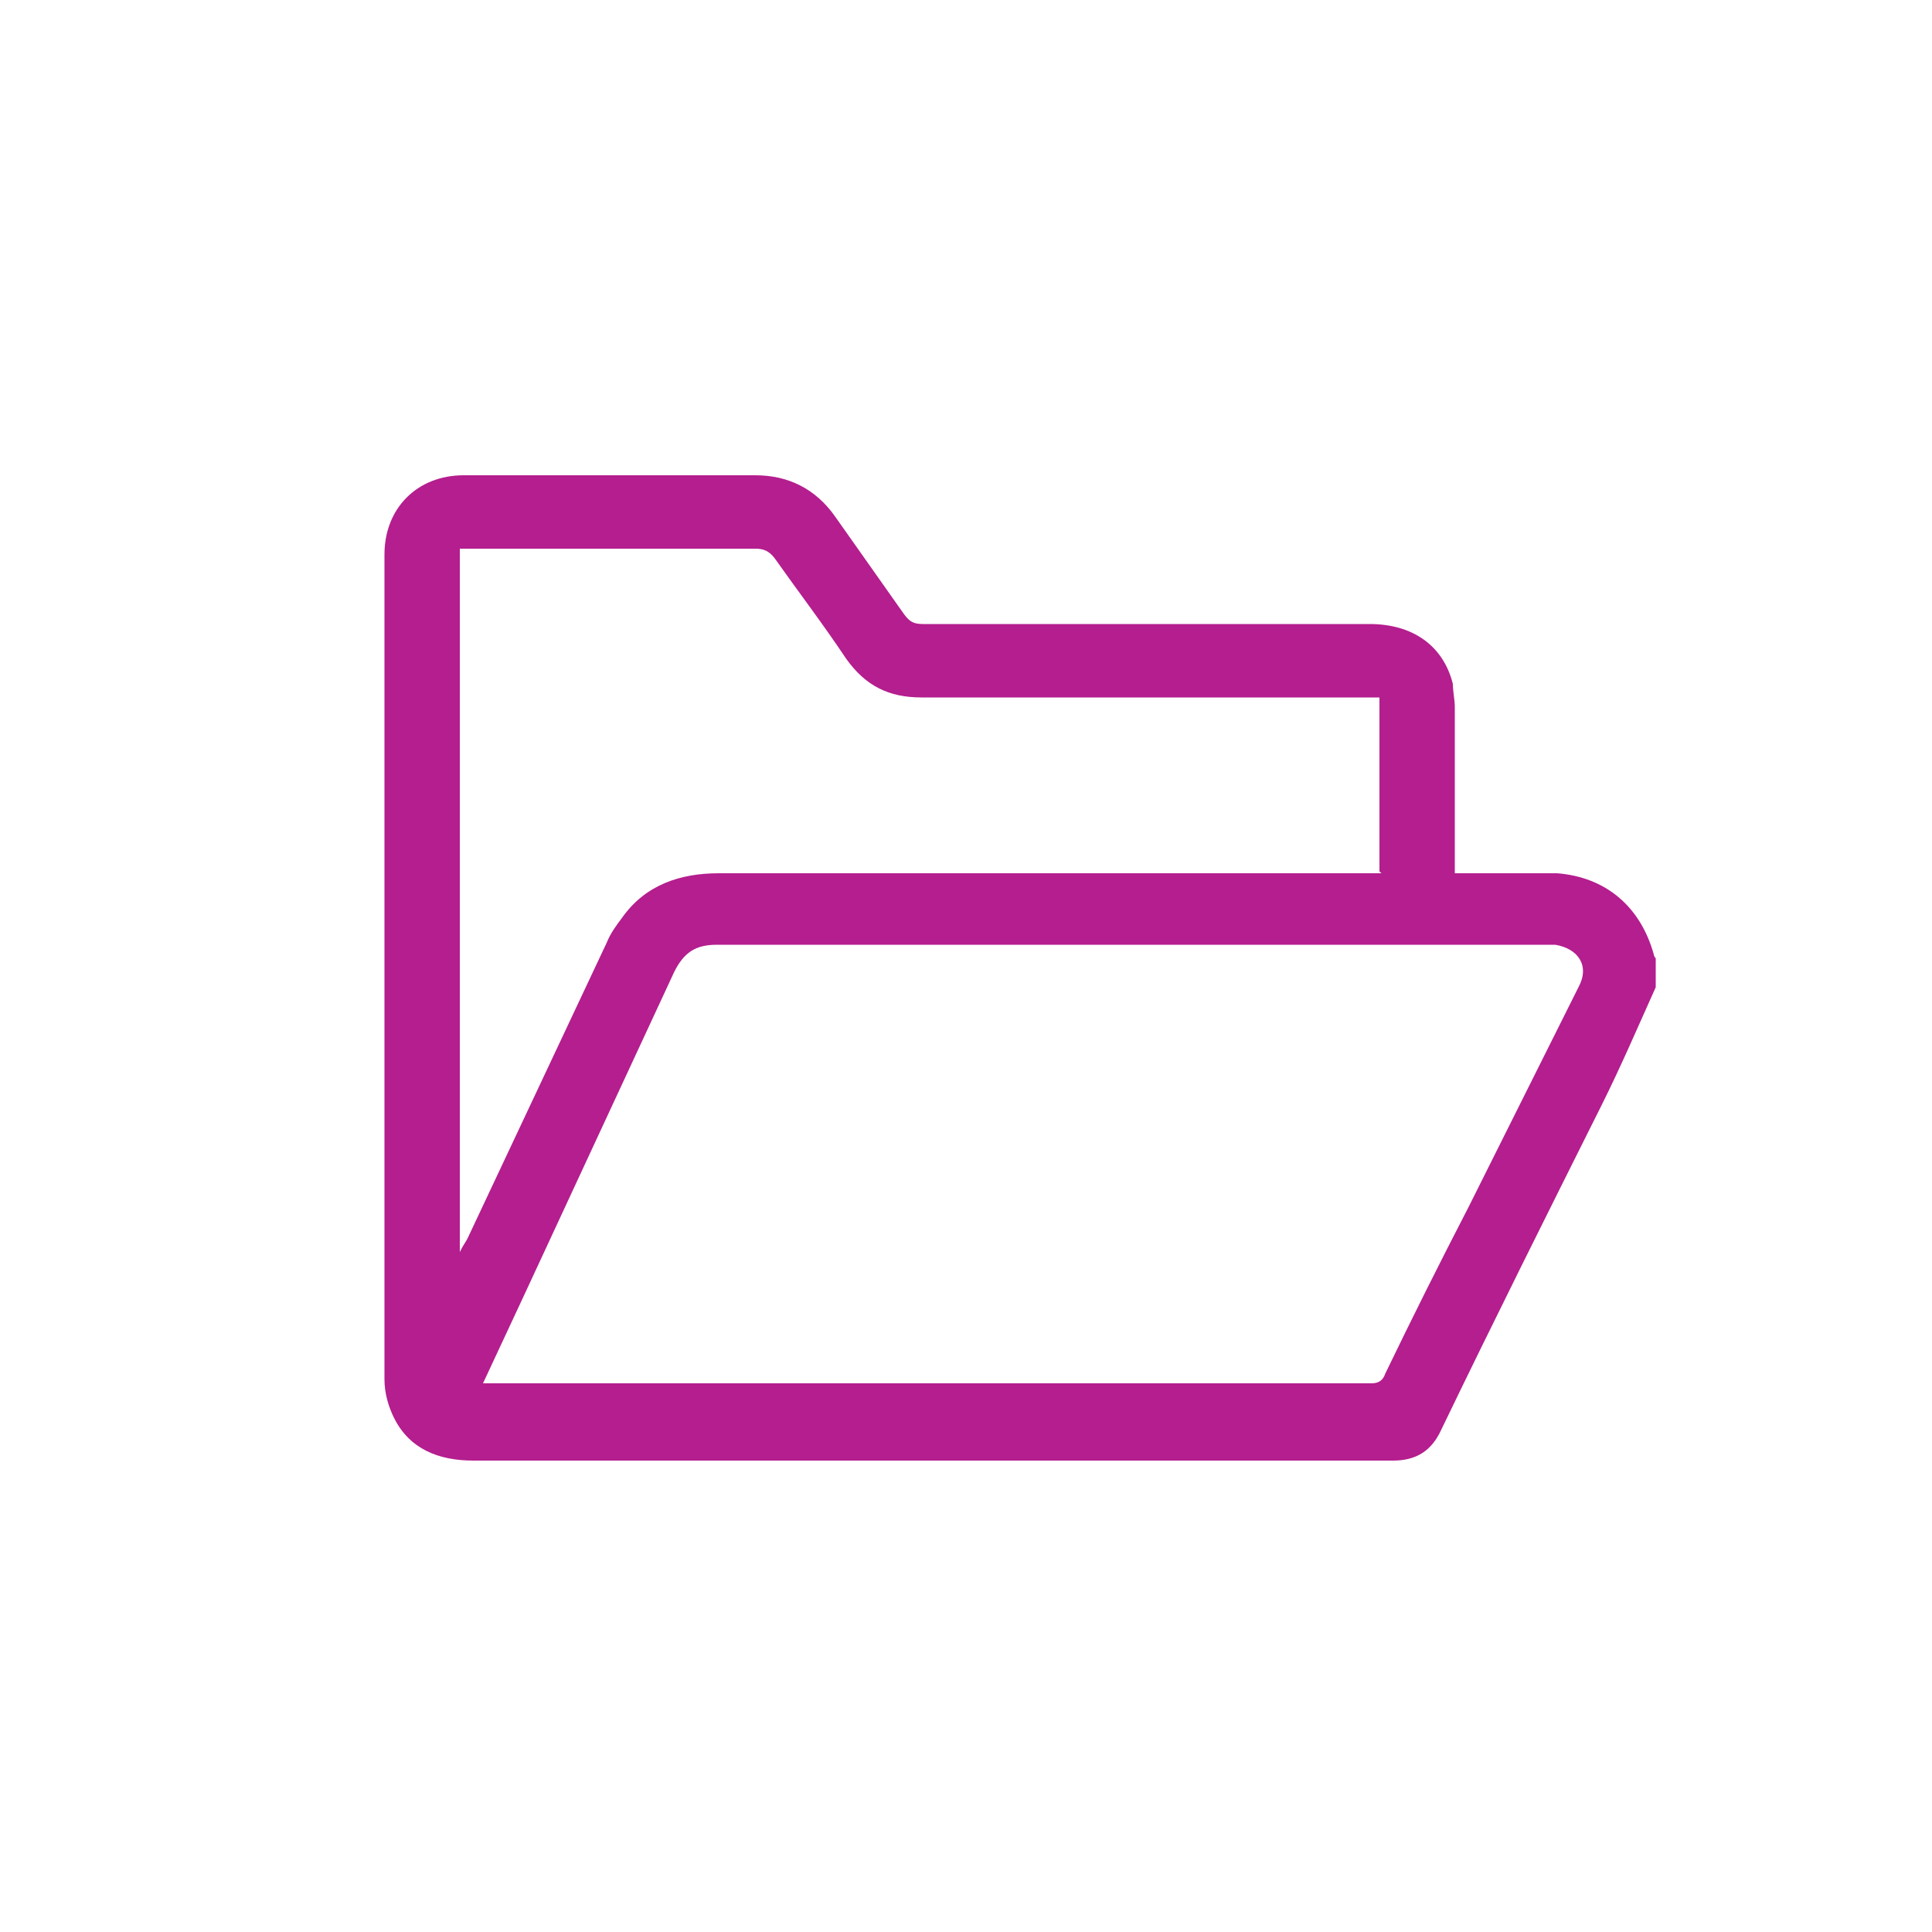
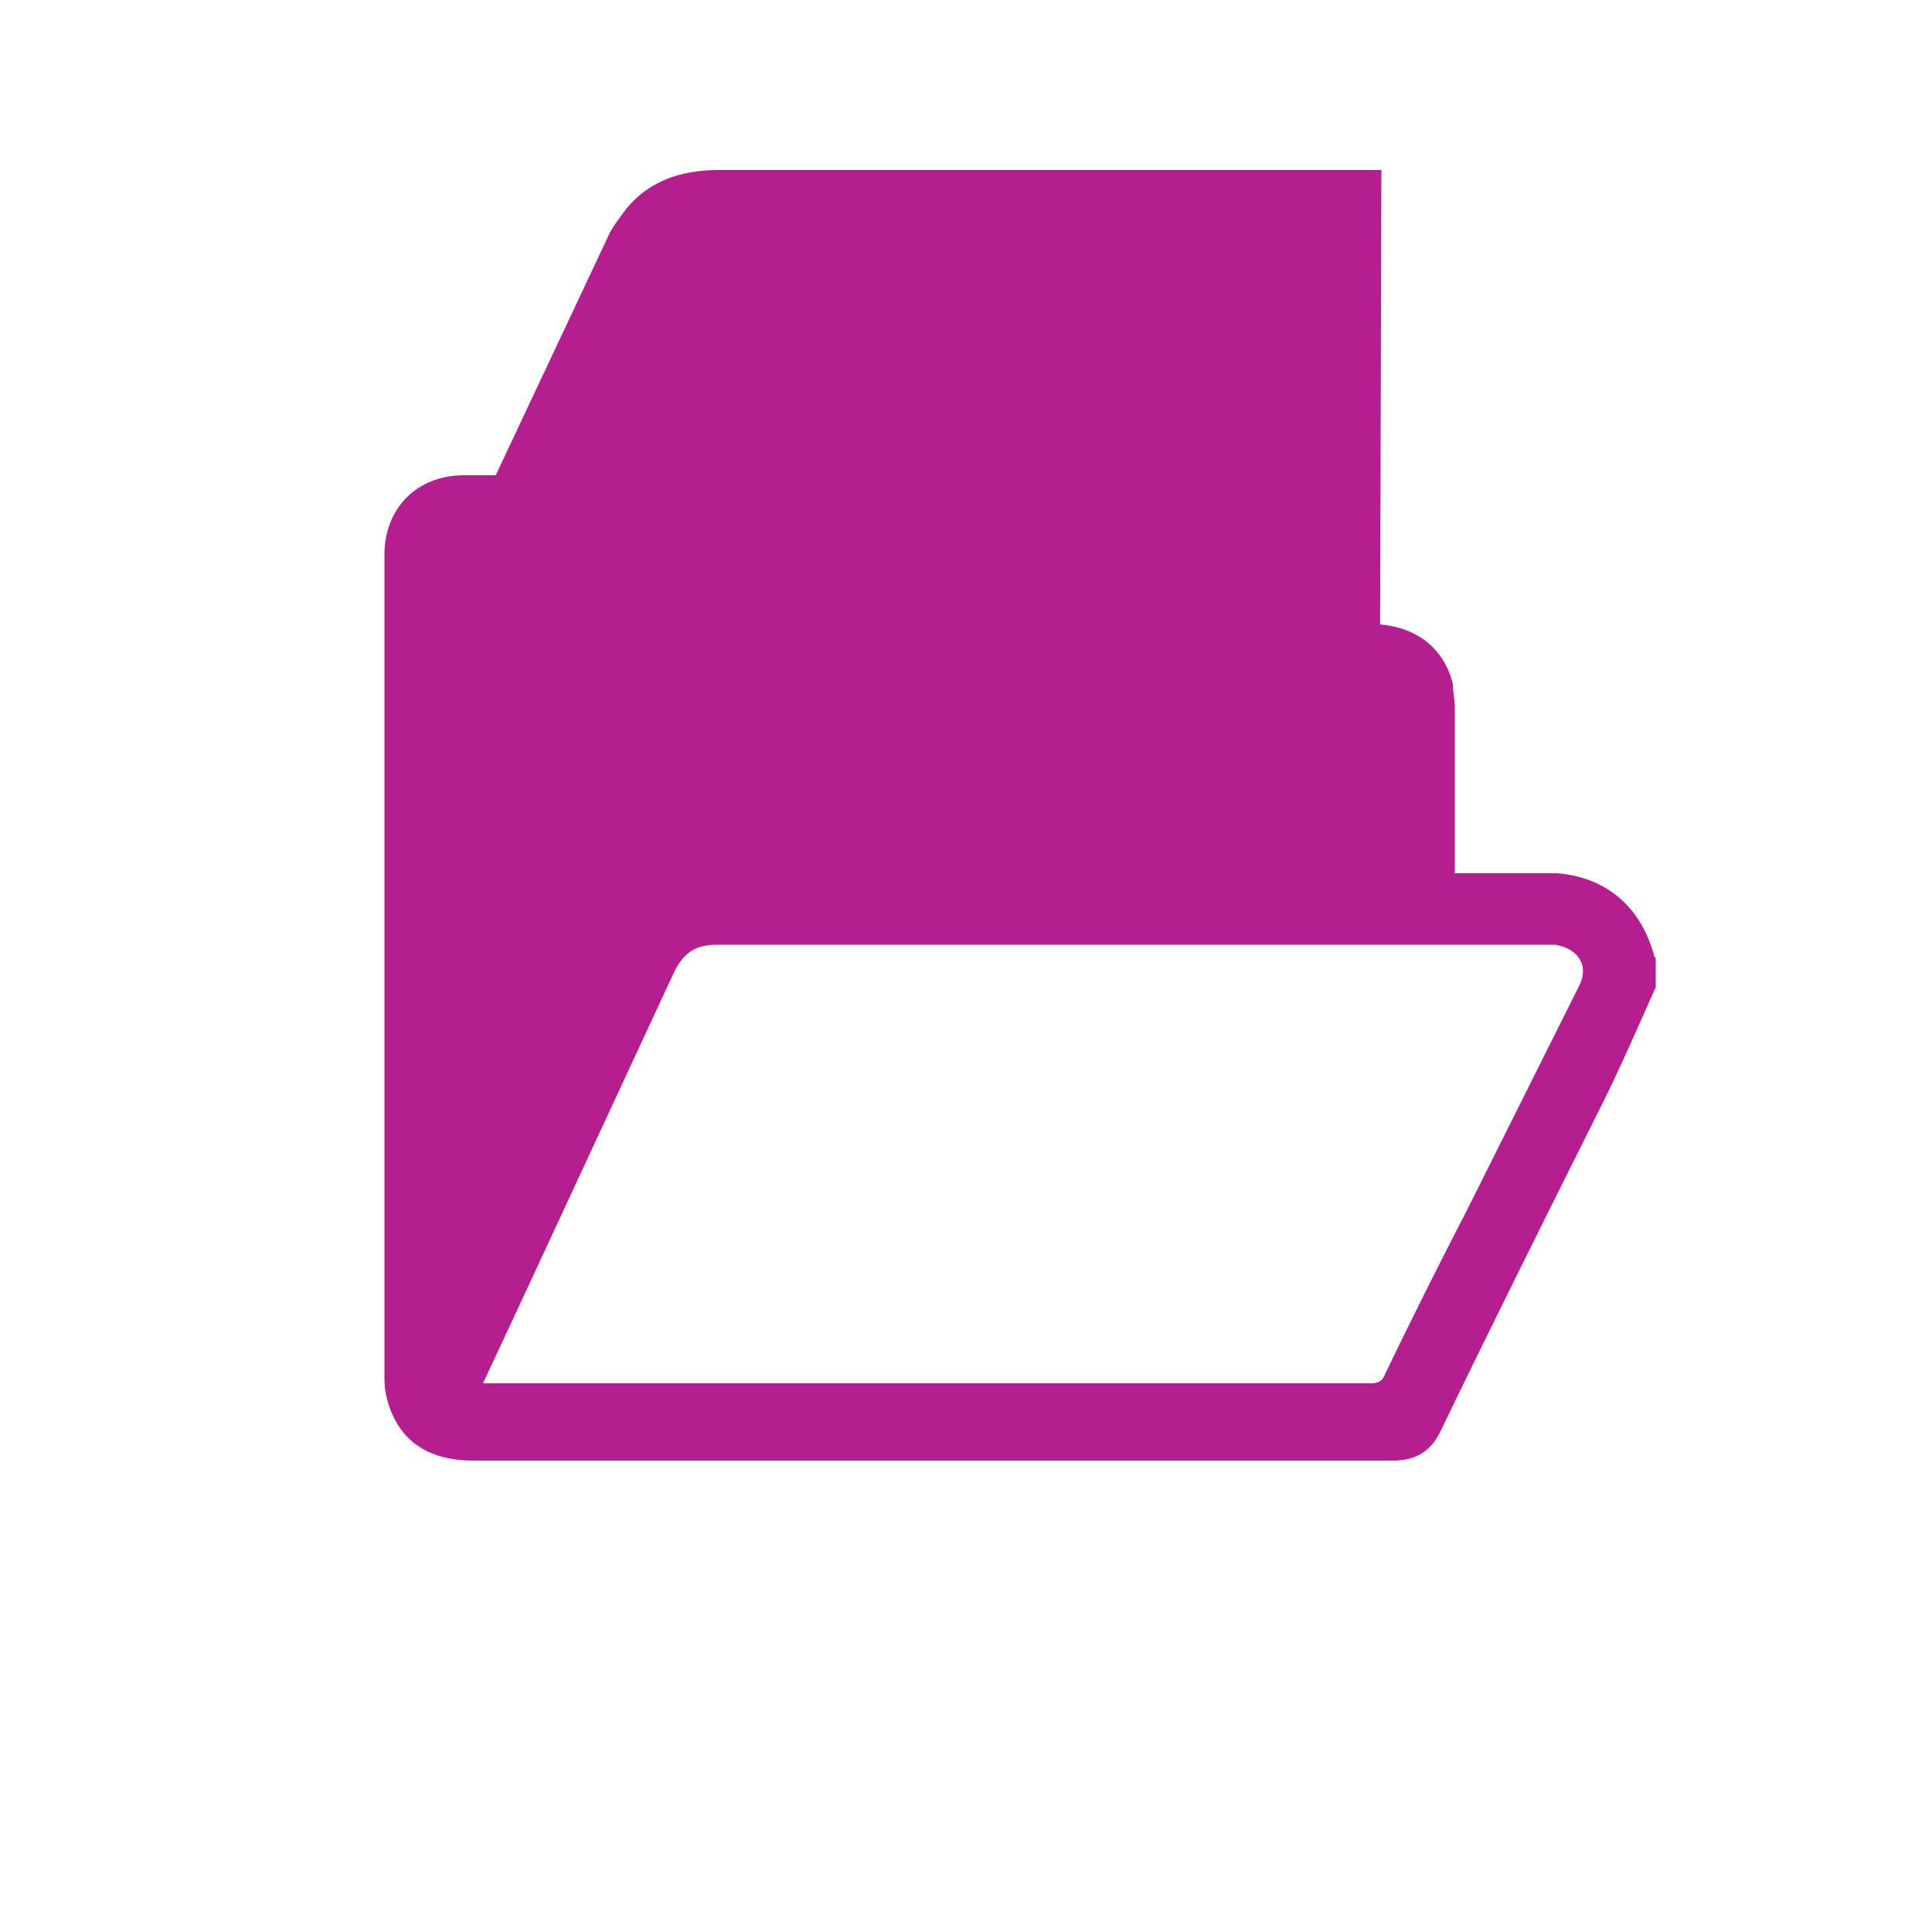
<svg xmlns="http://www.w3.org/2000/svg" version="1.1" viewBox="0 0 100 100">
  <defs>
    <style>
      .cls-1 {
        fill: #b41e8e;
      }
    </style>
  </defs>
  <g>
    <g id="Layer_1">
-       <path class="cls-1" d="M85.7,51.1c-.9,2-1.8,4.1-2.8,6.1-2.8,5.6-5.6,11.2-8.3,16.8-.5,1.1-1.3,1.6-2.5,1.6-15.9,0-31.7,0-47.6,0-1.8,0-3.3-.6-4.1-2.2-.3-.6-.5-1.3-.5-2,0-14.2,0-28.5,0-42.7,0-2.4,1.7-4.1,4.1-4.1,2,0,4,0,6,0,3,0,6,0,9.1,0,1.7,0,3.1.7,4.1,2.1,1.2,1.7,2.4,3.4,3.6,5.1.3.4.5.5,1,.5,7.7,0,15.4,0,23.1,0,2.2,0,3.8,1.1,4.3,3.1,0,.4.1.8.1,1.2,0,2.6,0,5.2,0,7.8,0,.2,0,.5,0,.8.6,0,1.2,0,1.8,0,1.2,0,2.4,0,3.5,0,2.5.2,4.3,1.7,5,4.2,0,0,0,.1.1.2v1.5ZM24.9,71.6c.2,0,.3,0,.4,0,15.2,0,30.5,0,45.7,0,.4,0,.6-.2.7-.5,1.4-2.9,2.8-5.7,4.3-8.6,1.9-3.8,3.8-7.6,5.7-11.4.6-1.1,0-2-1.2-2.2-.2,0-.4,0-.6,0-14.3,0-28.5,0-42.8,0-1.1,0-1.7.4-2.2,1.4-2.6,5.6-5.2,11.2-7.8,16.8-.7,1.5-1.4,3-2.1,4.5ZM71.4,45.1v-9h-.8c-7.6,0-15.3,0-22.9,0-1.7,0-2.9-.6-3.9-2-1.2-1.8-2.5-3.5-3.7-5.2-.3-.4-.6-.5-1-.5-4.9,0-9.8,0-14.7,0-.2,0-.4,0-.6,0v36.4c.2-.4.3-.5.4-.7,2.4-5.1,4.8-10.2,7.2-15.3.2-.5.5-.9.8-1.3,1.2-1.7,3-2.3,5-2.3,11.2,0,22.3,0,33.5,0,.3,0,.5,0,.8,0Z" />
+       <path class="cls-1" d="M85.7,51.1c-.9,2-1.8,4.1-2.8,6.1-2.8,5.6-5.6,11.2-8.3,16.8-.5,1.1-1.3,1.6-2.5,1.6-15.9,0-31.7,0-47.6,0-1.8,0-3.3-.6-4.1-2.2-.3-.6-.5-1.3-.5-2,0-14.2,0-28.5,0-42.7,0-2.4,1.7-4.1,4.1-4.1,2,0,4,0,6,0,3,0,6,0,9.1,0,1.7,0,3.1.7,4.1,2.1,1.2,1.7,2.4,3.4,3.6,5.1.3.4.5.5,1,.5,7.7,0,15.4,0,23.1,0,2.2,0,3.8,1.1,4.3,3.1,0,.4.1.8.1,1.2,0,2.6,0,5.2,0,7.8,0,.2,0,.5,0,.8.6,0,1.2,0,1.8,0,1.2,0,2.4,0,3.5,0,2.5.2,4.3,1.7,5,4.2,0,0,0,.1.1.2v1.5ZM24.9,71.6c.2,0,.3,0,.4,0,15.2,0,30.5,0,45.7,0,.4,0,.6-.2.7-.5,1.4-2.9,2.8-5.7,4.3-8.6,1.9-3.8,3.8-7.6,5.7-11.4.6-1.1,0-2-1.2-2.2-.2,0-.4,0-.6,0-14.3,0-28.5,0-42.8,0-1.1,0-1.7.4-2.2,1.4-2.6,5.6-5.2,11.2-7.8,16.8-.7,1.5-1.4,3-2.1,4.5ZM71.4,45.1v-9h-.8c-7.6,0-15.3,0-22.9,0-1.7,0-2.9-.6-3.9-2-1.2-1.8-2.5-3.5-3.7-5.2-.3-.4-.6-.5-1-.5-4.9,0-9.8,0-14.7,0-.2,0-.4,0-.6,0c.2-.4.3-.5.4-.7,2.4-5.1,4.8-10.2,7.2-15.3.2-.5.5-.9.8-1.3,1.2-1.7,3-2.3,5-2.3,11.2,0,22.3,0,33.5,0,.3,0,.5,0,.8,0Z" />
    </g>
  </g>
</svg>